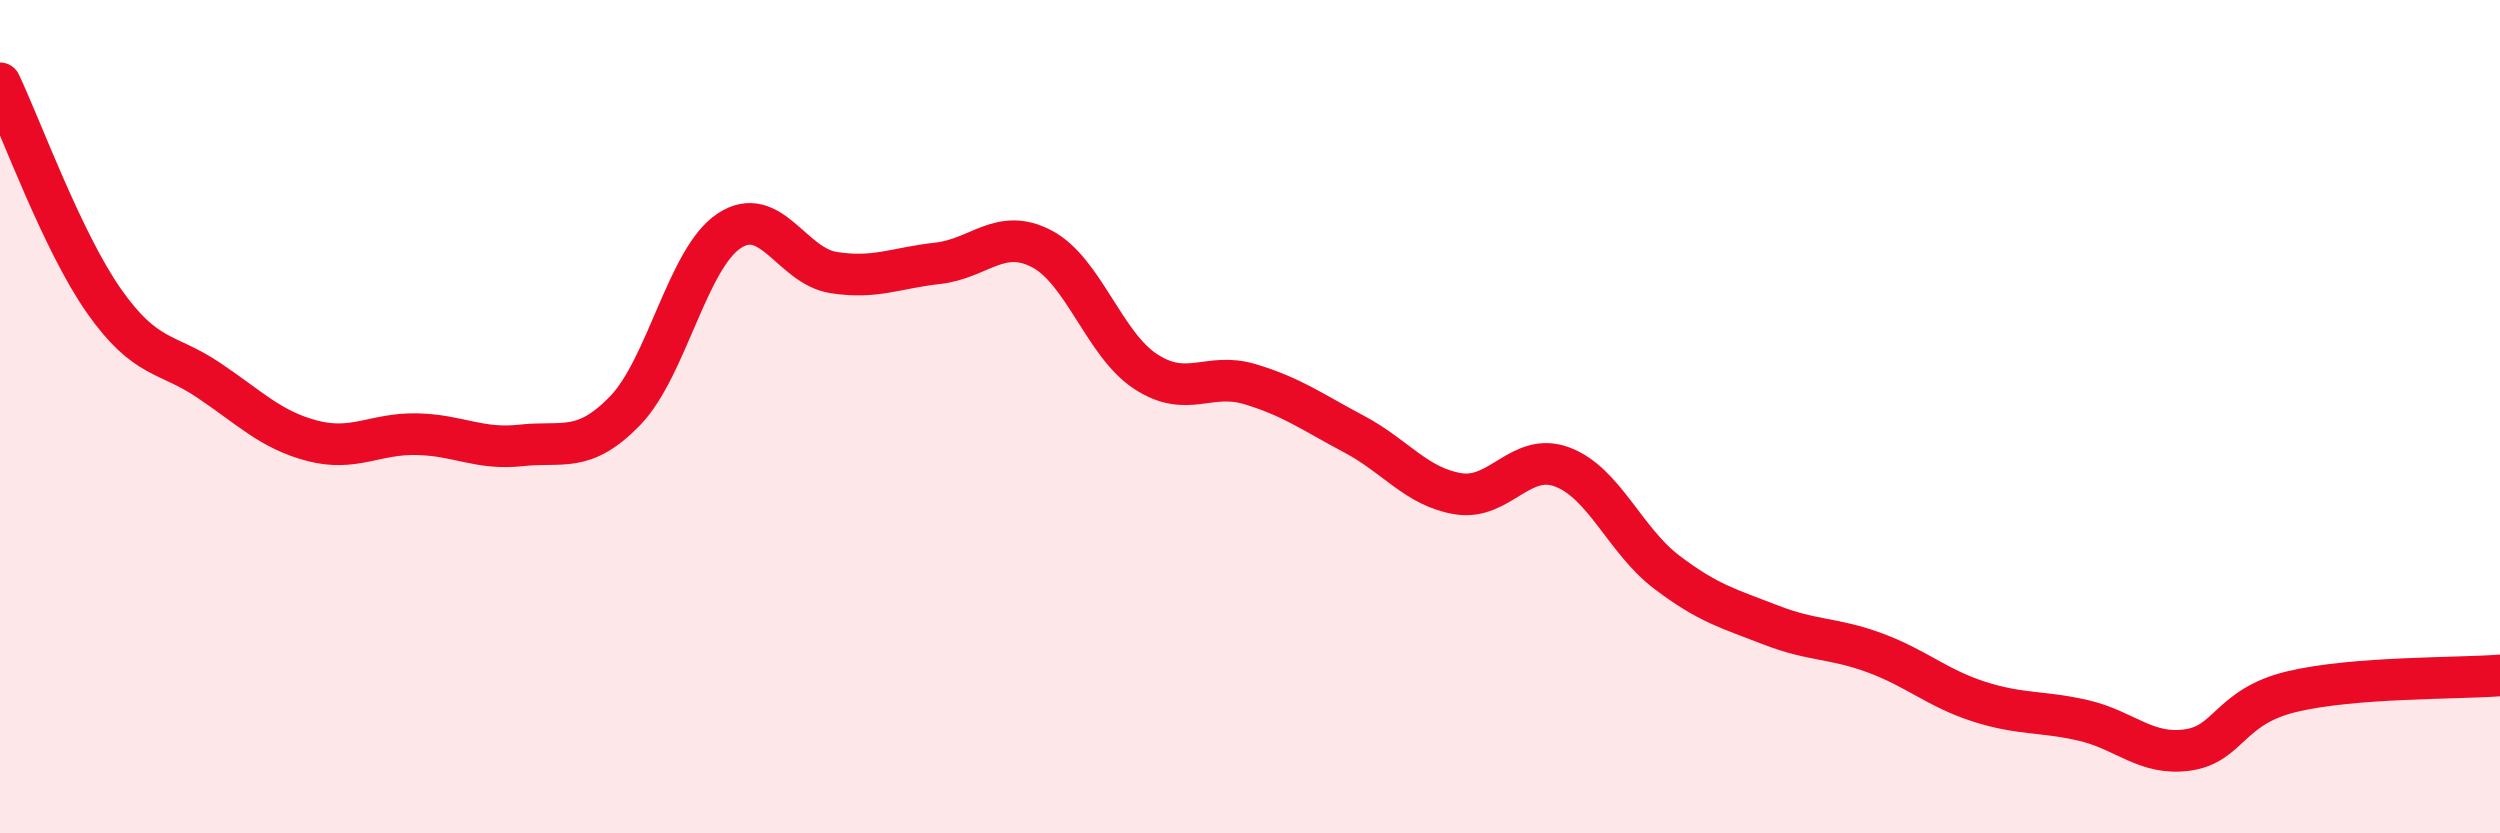
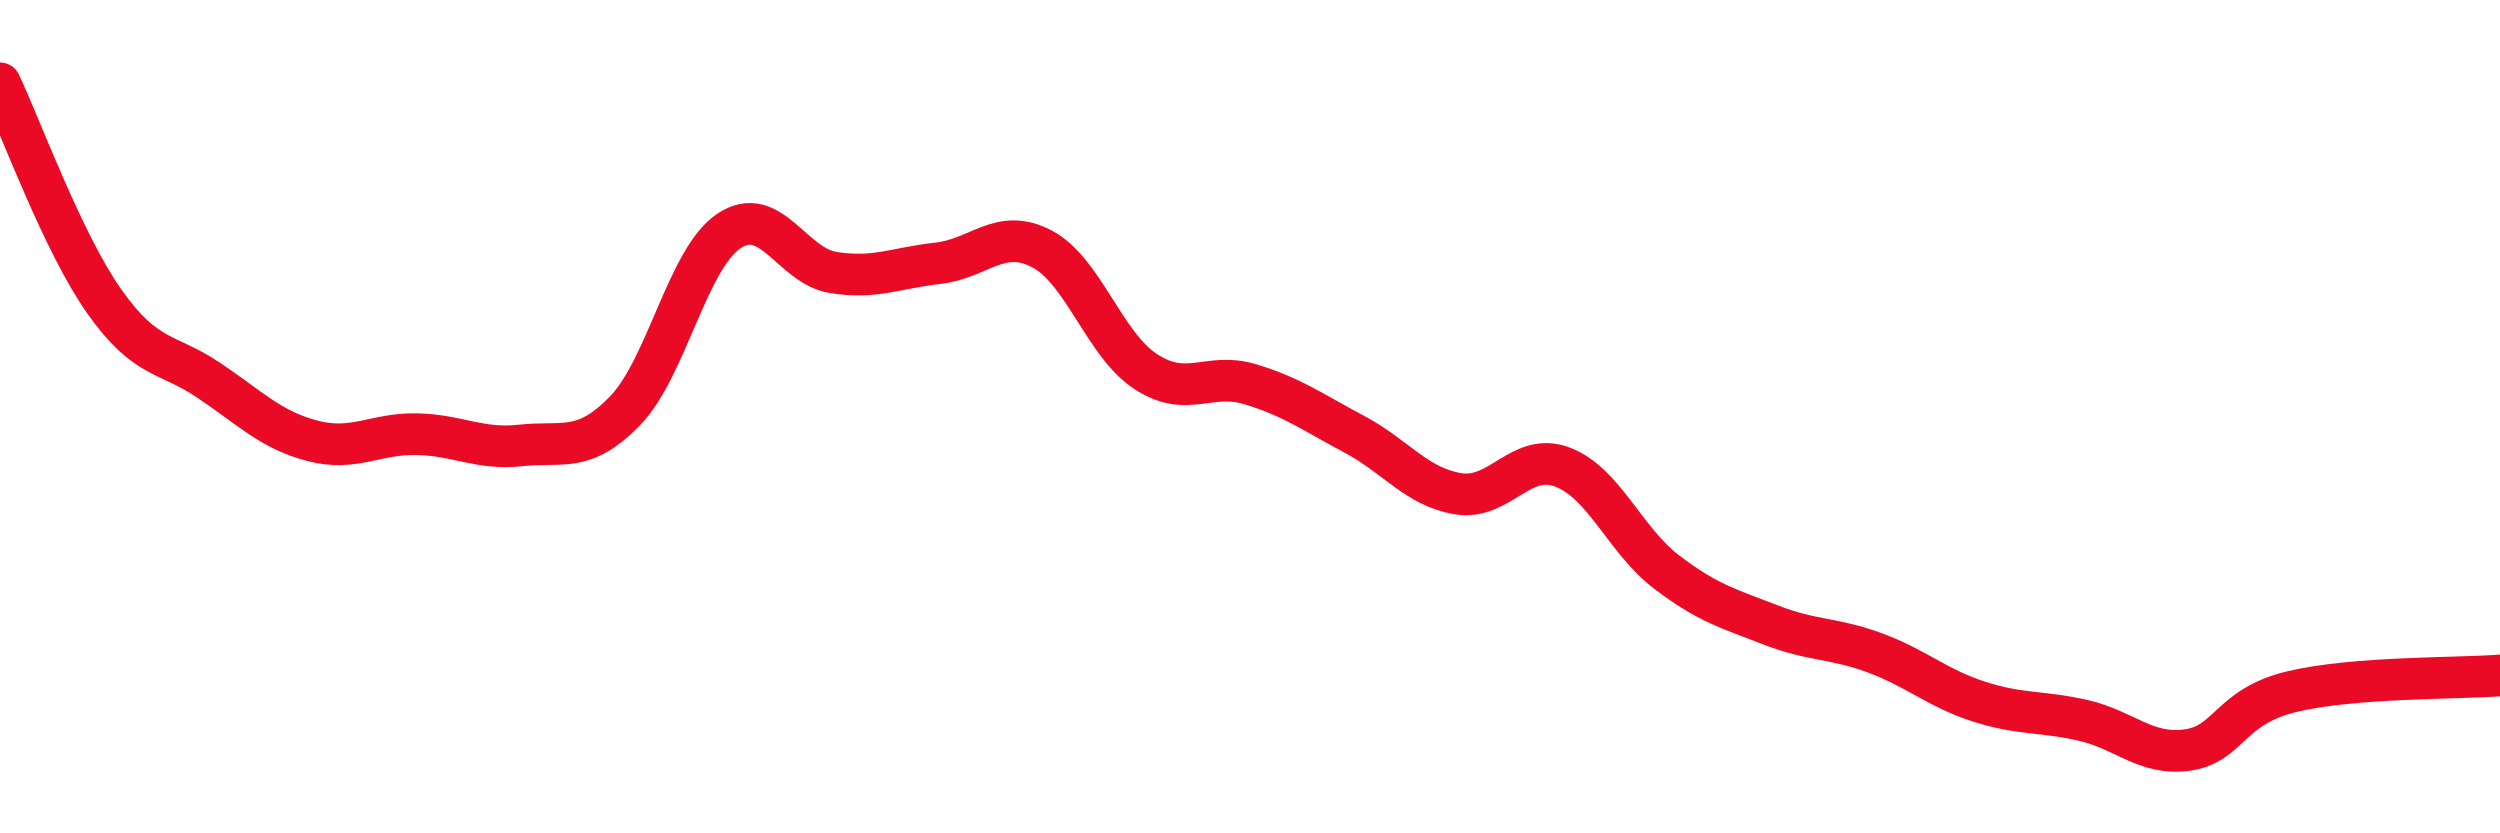
<svg xmlns="http://www.w3.org/2000/svg" width="60" height="20" viewBox="0 0 60 20">
-   <path d="M 0,2 C 0.5,3.05 1.5,5.81 2.5,7.23 C 3.5,8.65 4,8.45 5,9.12 C 6,9.79 6.5,10.32 7.5,10.58 C 8.5,10.84 9,10.4 10,10.42 C 11,10.44 11.5,10.8 12.5,10.69 C 13.5,10.58 14,10.89 15,9.86 C 16,8.83 16.5,6.2 17.5,5.54 C 18.5,4.88 19,6.38 20,6.54 C 21,6.7 21.5,6.43 22.5,6.32 C 23.5,6.21 24,5.45 25,5.97 C 26,6.49 26.5,8.27 27.5,8.92 C 28.5,9.57 29,8.92 30,9.22 C 31,9.52 31.5,9.89 32.5,10.42 C 33.5,10.95 34,11.69 35,11.85 C 36,12.01 36.5,10.83 37.5,11.21 C 38.5,11.59 39,12.97 40,13.73 C 41,14.49 41.5,14.61 42.5,15 C 43.5,15.39 44,15.3 45,15.67 C 46,16.04 46.5,16.52 47.5,16.84 C 48.5,17.16 49,17.06 50,17.29 C 51,17.52 51.5,18.14 52.5,18 C 53.5,17.86 53.5,16.96 55,16.6 C 56.5,16.24 59,16.29 60,16.21L60 20L0 20Z" fill="#EB0A25" opacity="0.1" stroke-linecap="round" stroke-linejoin="round" />
  <path d="M 0,2 C 0.5,3.05 1.5,5.81 2.5,7.23 C 3.5,8.65 4,8.45 5,9.12 C 6,9.79 6.5,10.32 7.5,10.58 C 8.5,10.84 9,10.4 10,10.42 C 11,10.44 11.5,10.8 12.5,10.69 C 13.5,10.58 14,10.89 15,9.86 C 16,8.83 16.5,6.2 17.5,5.54 C 18.5,4.88 19,6.38 20,6.54 C 21,6.7 21.5,6.43 22.5,6.32 C 23.5,6.21 24,5.45 25,5.97 C 26,6.49 26.5,8.27 27.5,8.92 C 28.5,9.57 29,8.92 30,9.22 C 31,9.52 31.5,9.89 32.5,10.42 C 33.5,10.95 34,11.69 35,11.85 C 36,12.01 36.5,10.83 37.5,11.21 C 38.5,11.59 39,12.97 40,13.73 C 41,14.49 41.5,14.61 42.5,15 C 43.5,15.39 44,15.3 45,15.67 C 46,16.04 46.5,16.52 47.5,16.84 C 48.5,17.16 49,17.06 50,17.29 C 51,17.52 51.5,18.14 52.5,18 C 53.5,17.86 53.5,16.96 55,16.6 C 56.5,16.24 59,16.29 60,16.21" stroke="#EB0A25" stroke-width="1" fill="none" stroke-linecap="round" stroke-linejoin="round" />
</svg>